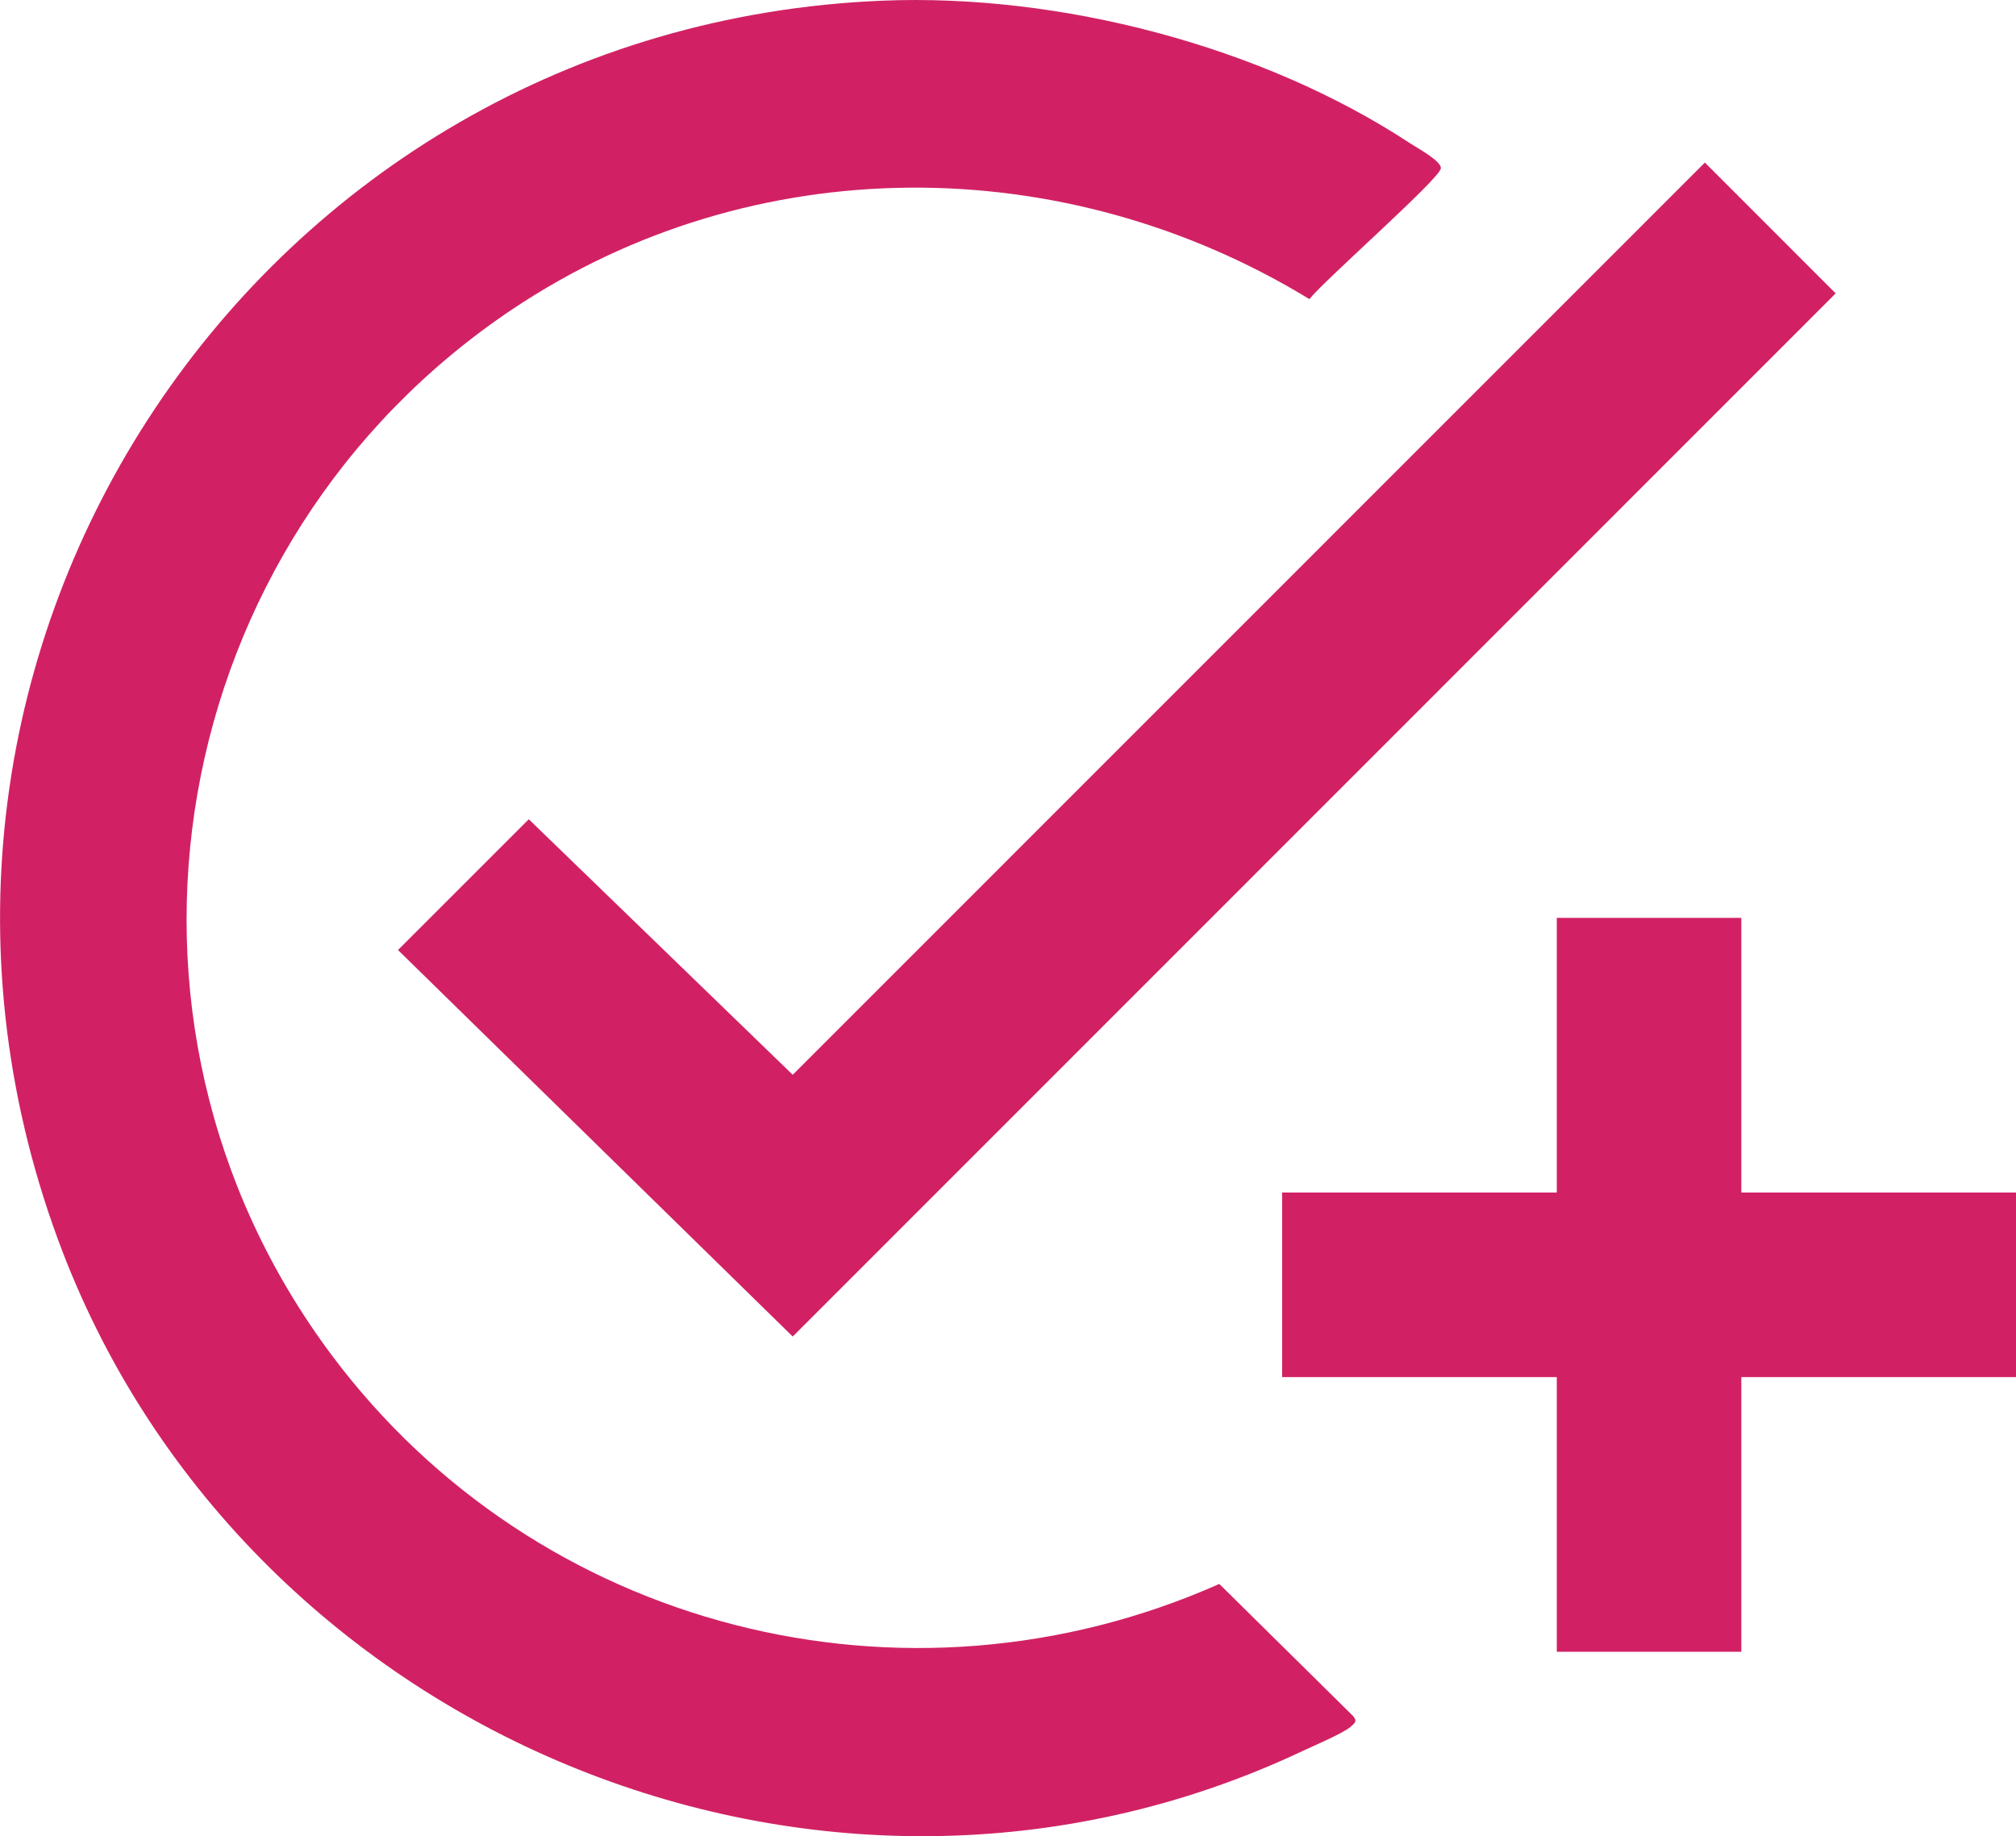
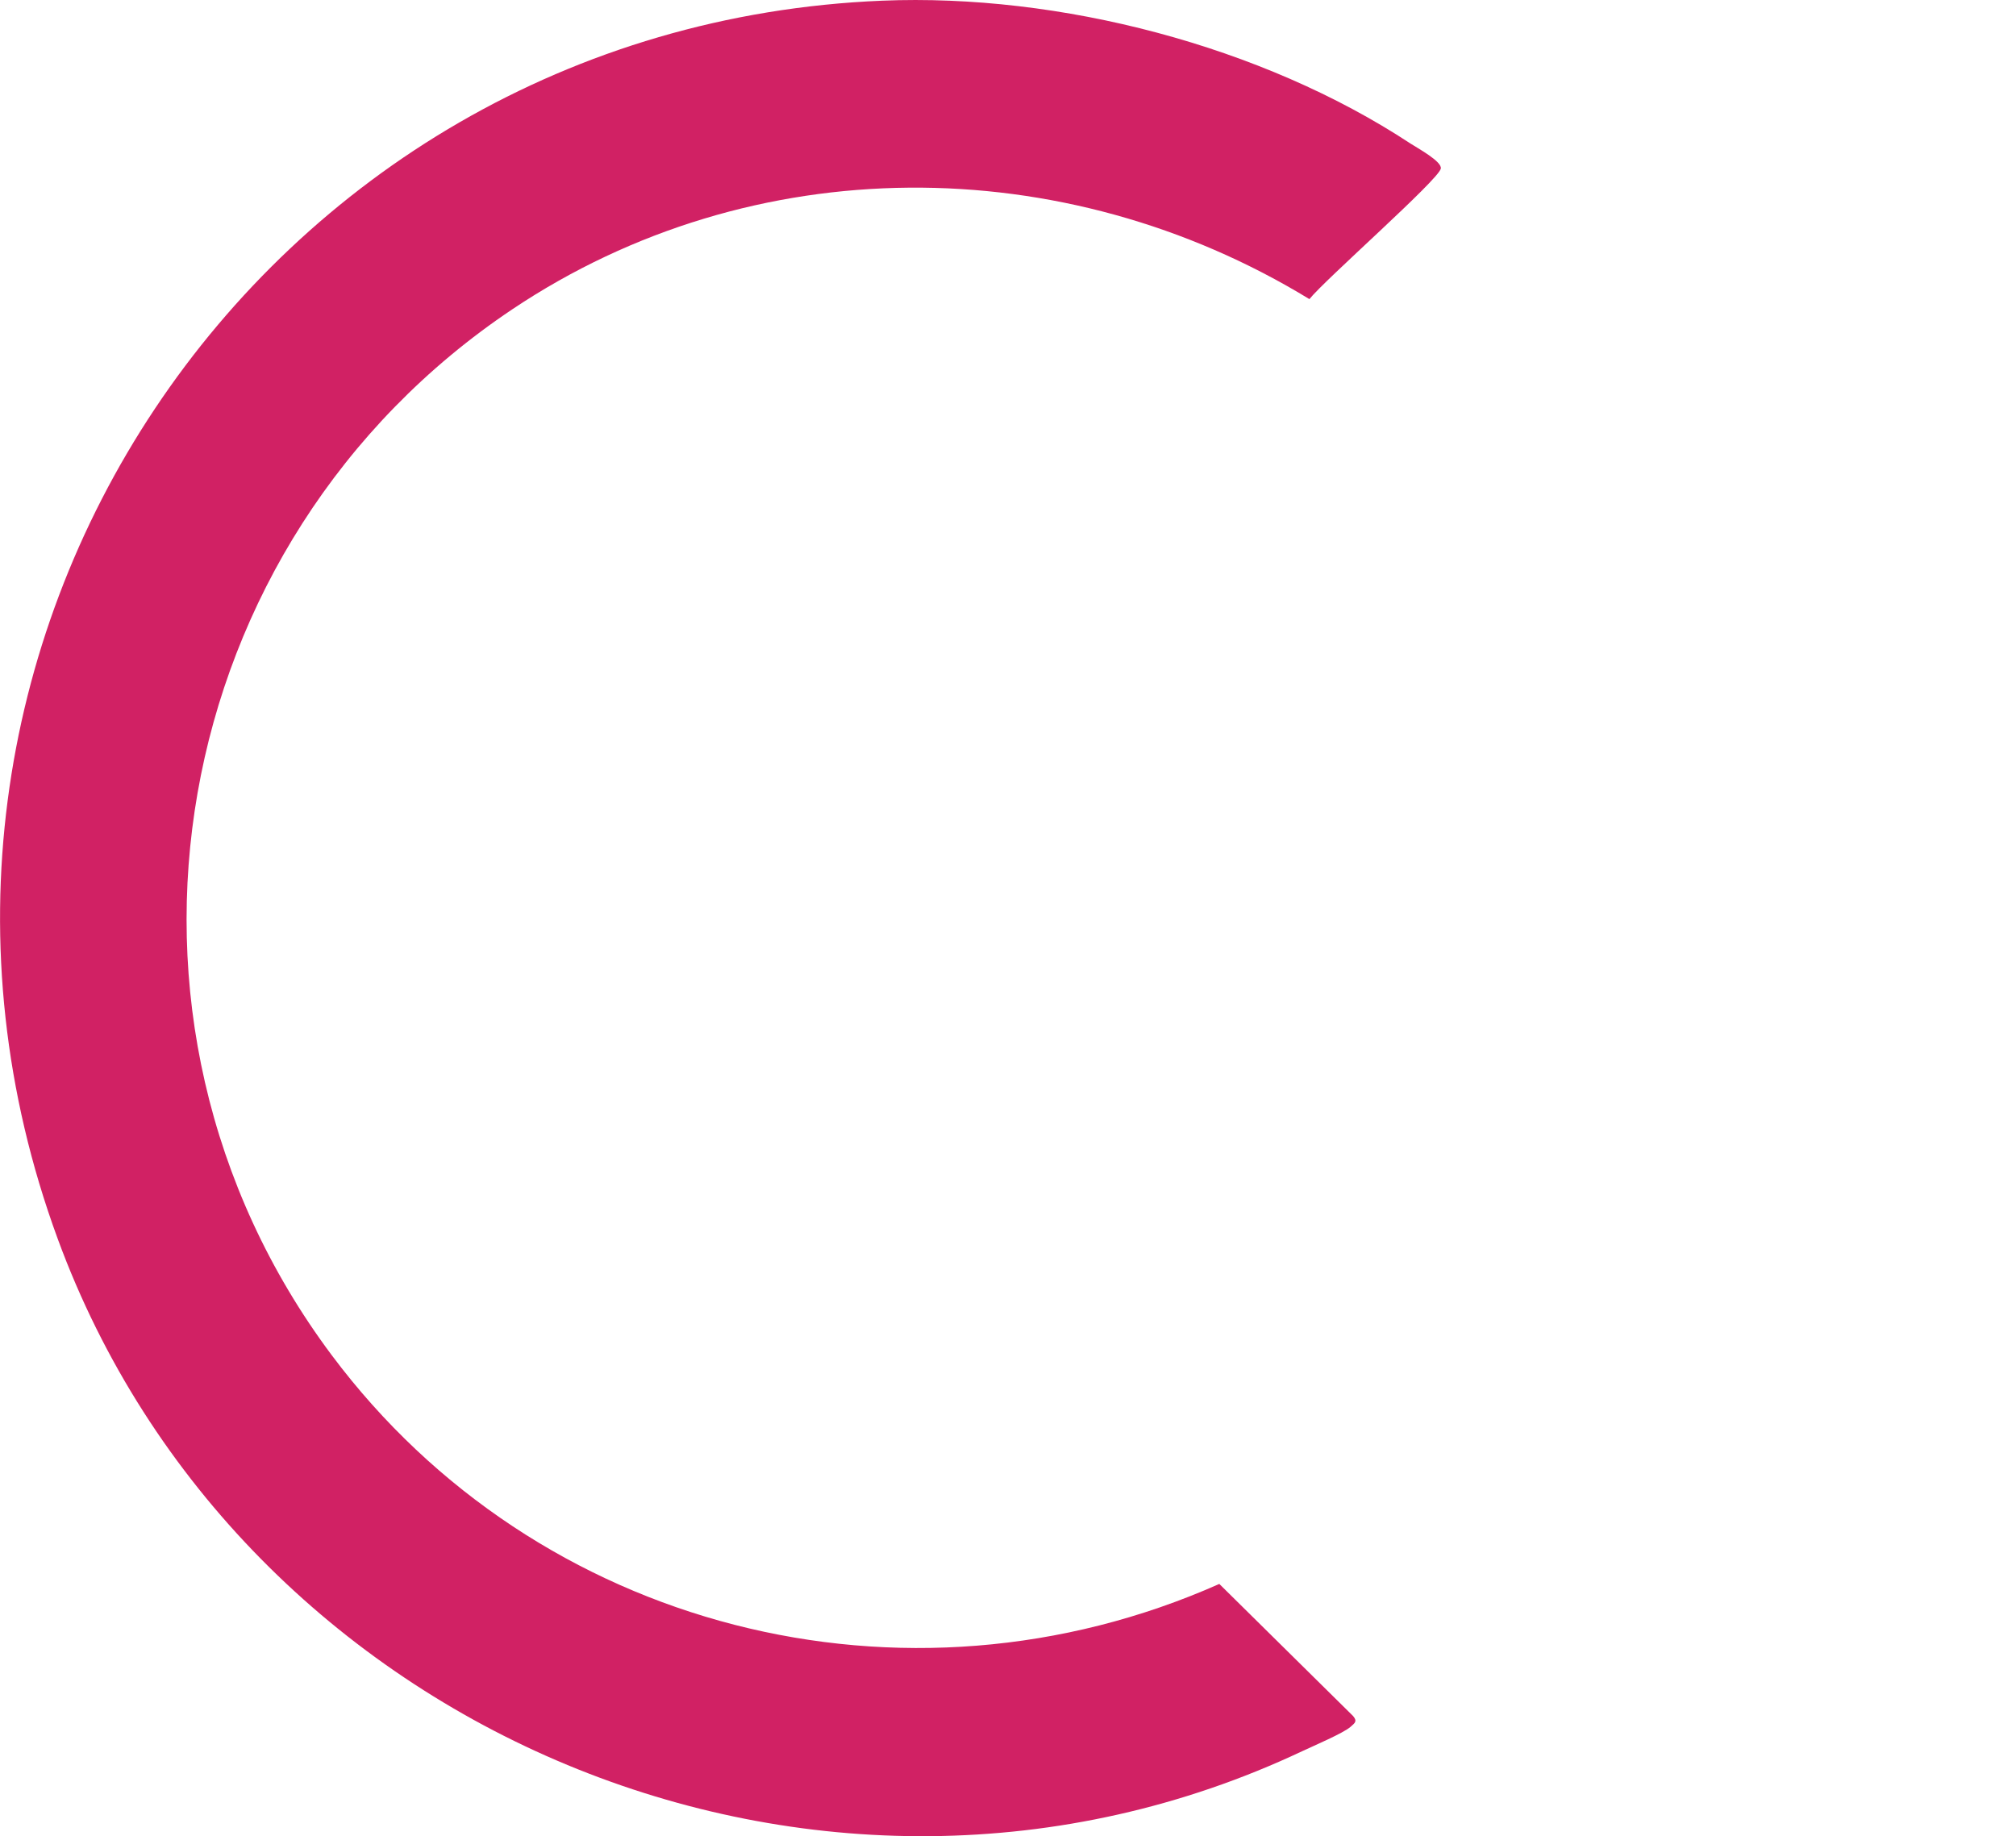
<svg xmlns="http://www.w3.org/2000/svg" id="Layer_2" viewBox="0 0 264.51 240.94">
  <defs>
    <style>.cls-1{fill:#d12164;}</style>
  </defs>
  <g id="Layer_1-2">
    <g id="ZiYAGQ">
-       <polygon class="cls-1" points="264.51 180.7 228.47 180.7 228.47 216.74 204.26 216.74 204.26 180.7 168.22 180.7 168.22 156.48 204.26 156.48 204.26 120.44 228.47 120.44 228.47 156.48 264.51 156.48 264.51 180.7" />
      <path class="cls-1" d="M115.73.09c23.28-.96,49.84,5.91,69.34,18.75.87.57,4.18,2.36,3.97,3.29-.34,1.51-15.23,14.59-17.24,17.12-32.22-19.67-73.03-19.77-104.56,1.32-45.53,30.47-56.75,93.07-23.71,137.26,26.92,36,75.2,48.33,116.45,30.01l17.55,17.33c.6.7.22.93-.32,1.41-.92.83-4.92,2.53-6.36,3.21-63.07,29.74-139.52-2.48-163.28-67.24C-20.77,85.34,33.86,3.47,115.73.09Z" />
-       <polygon class="cls-1" points="223.69 21.33 240.85 38.5 104.01 175.38 52.22 124.66 69.38 107.5 104.01 141.03 223.69 21.33" />
    </g>
  </g>
</svg>